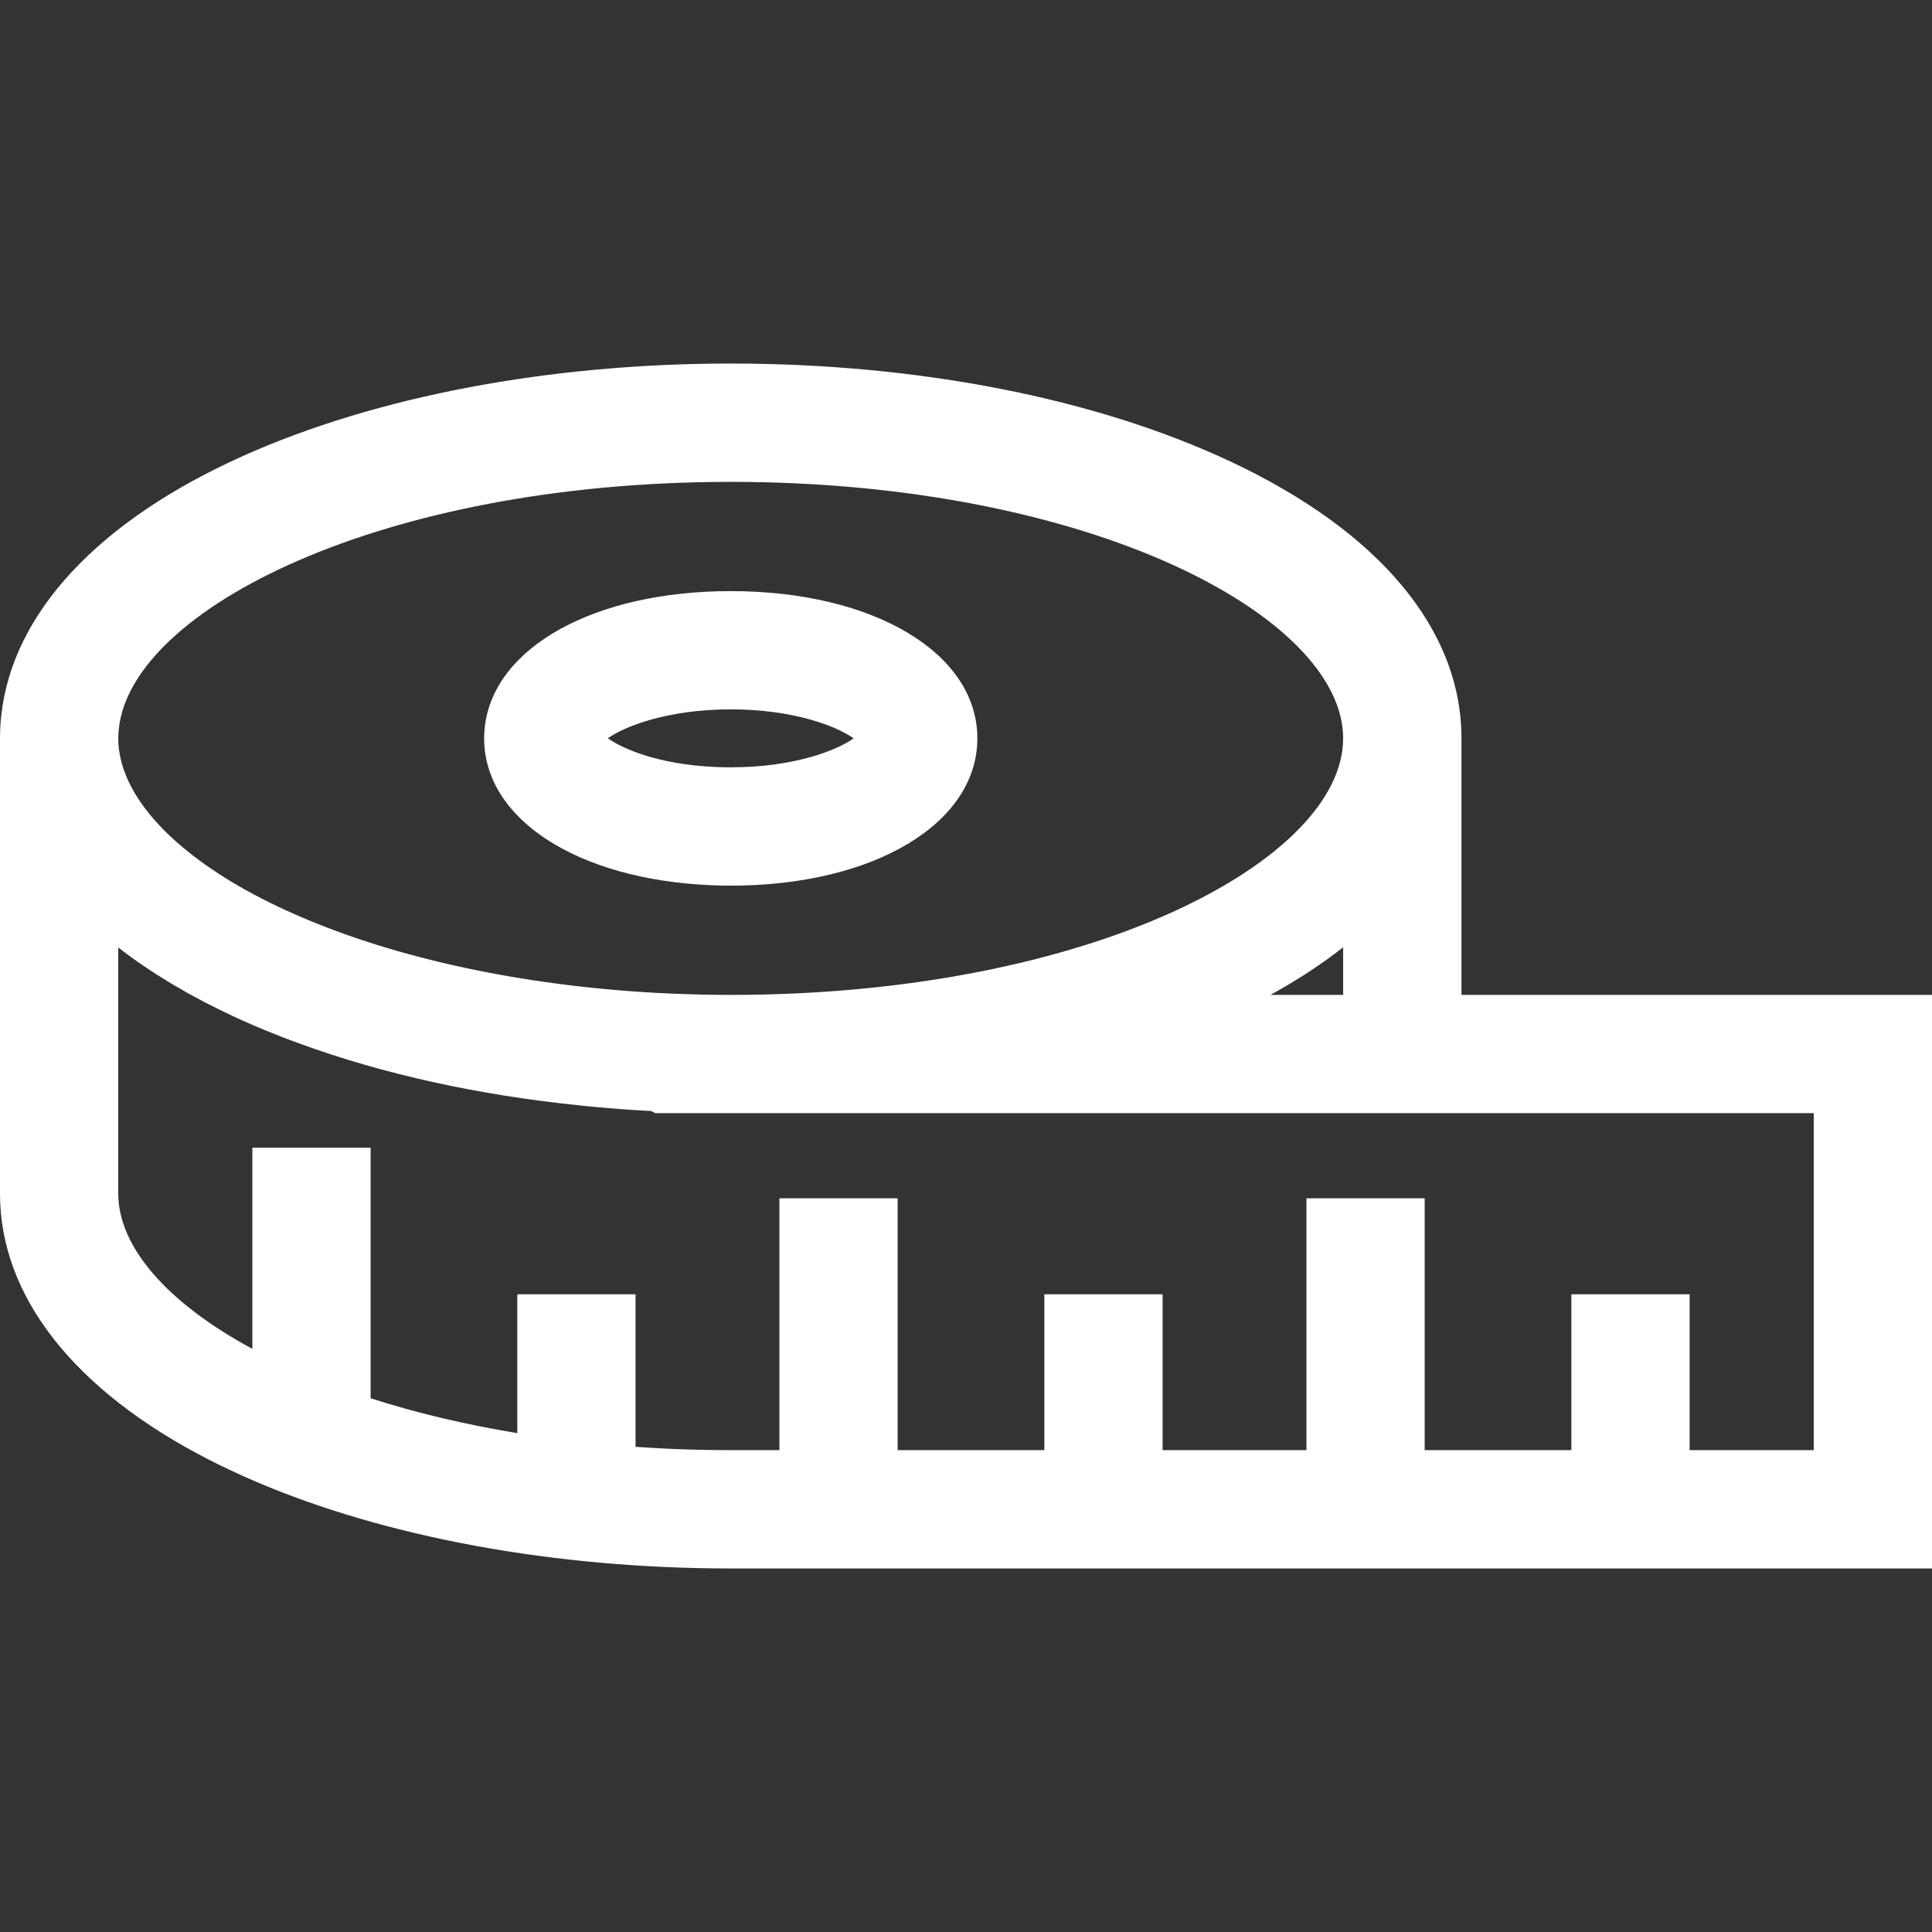
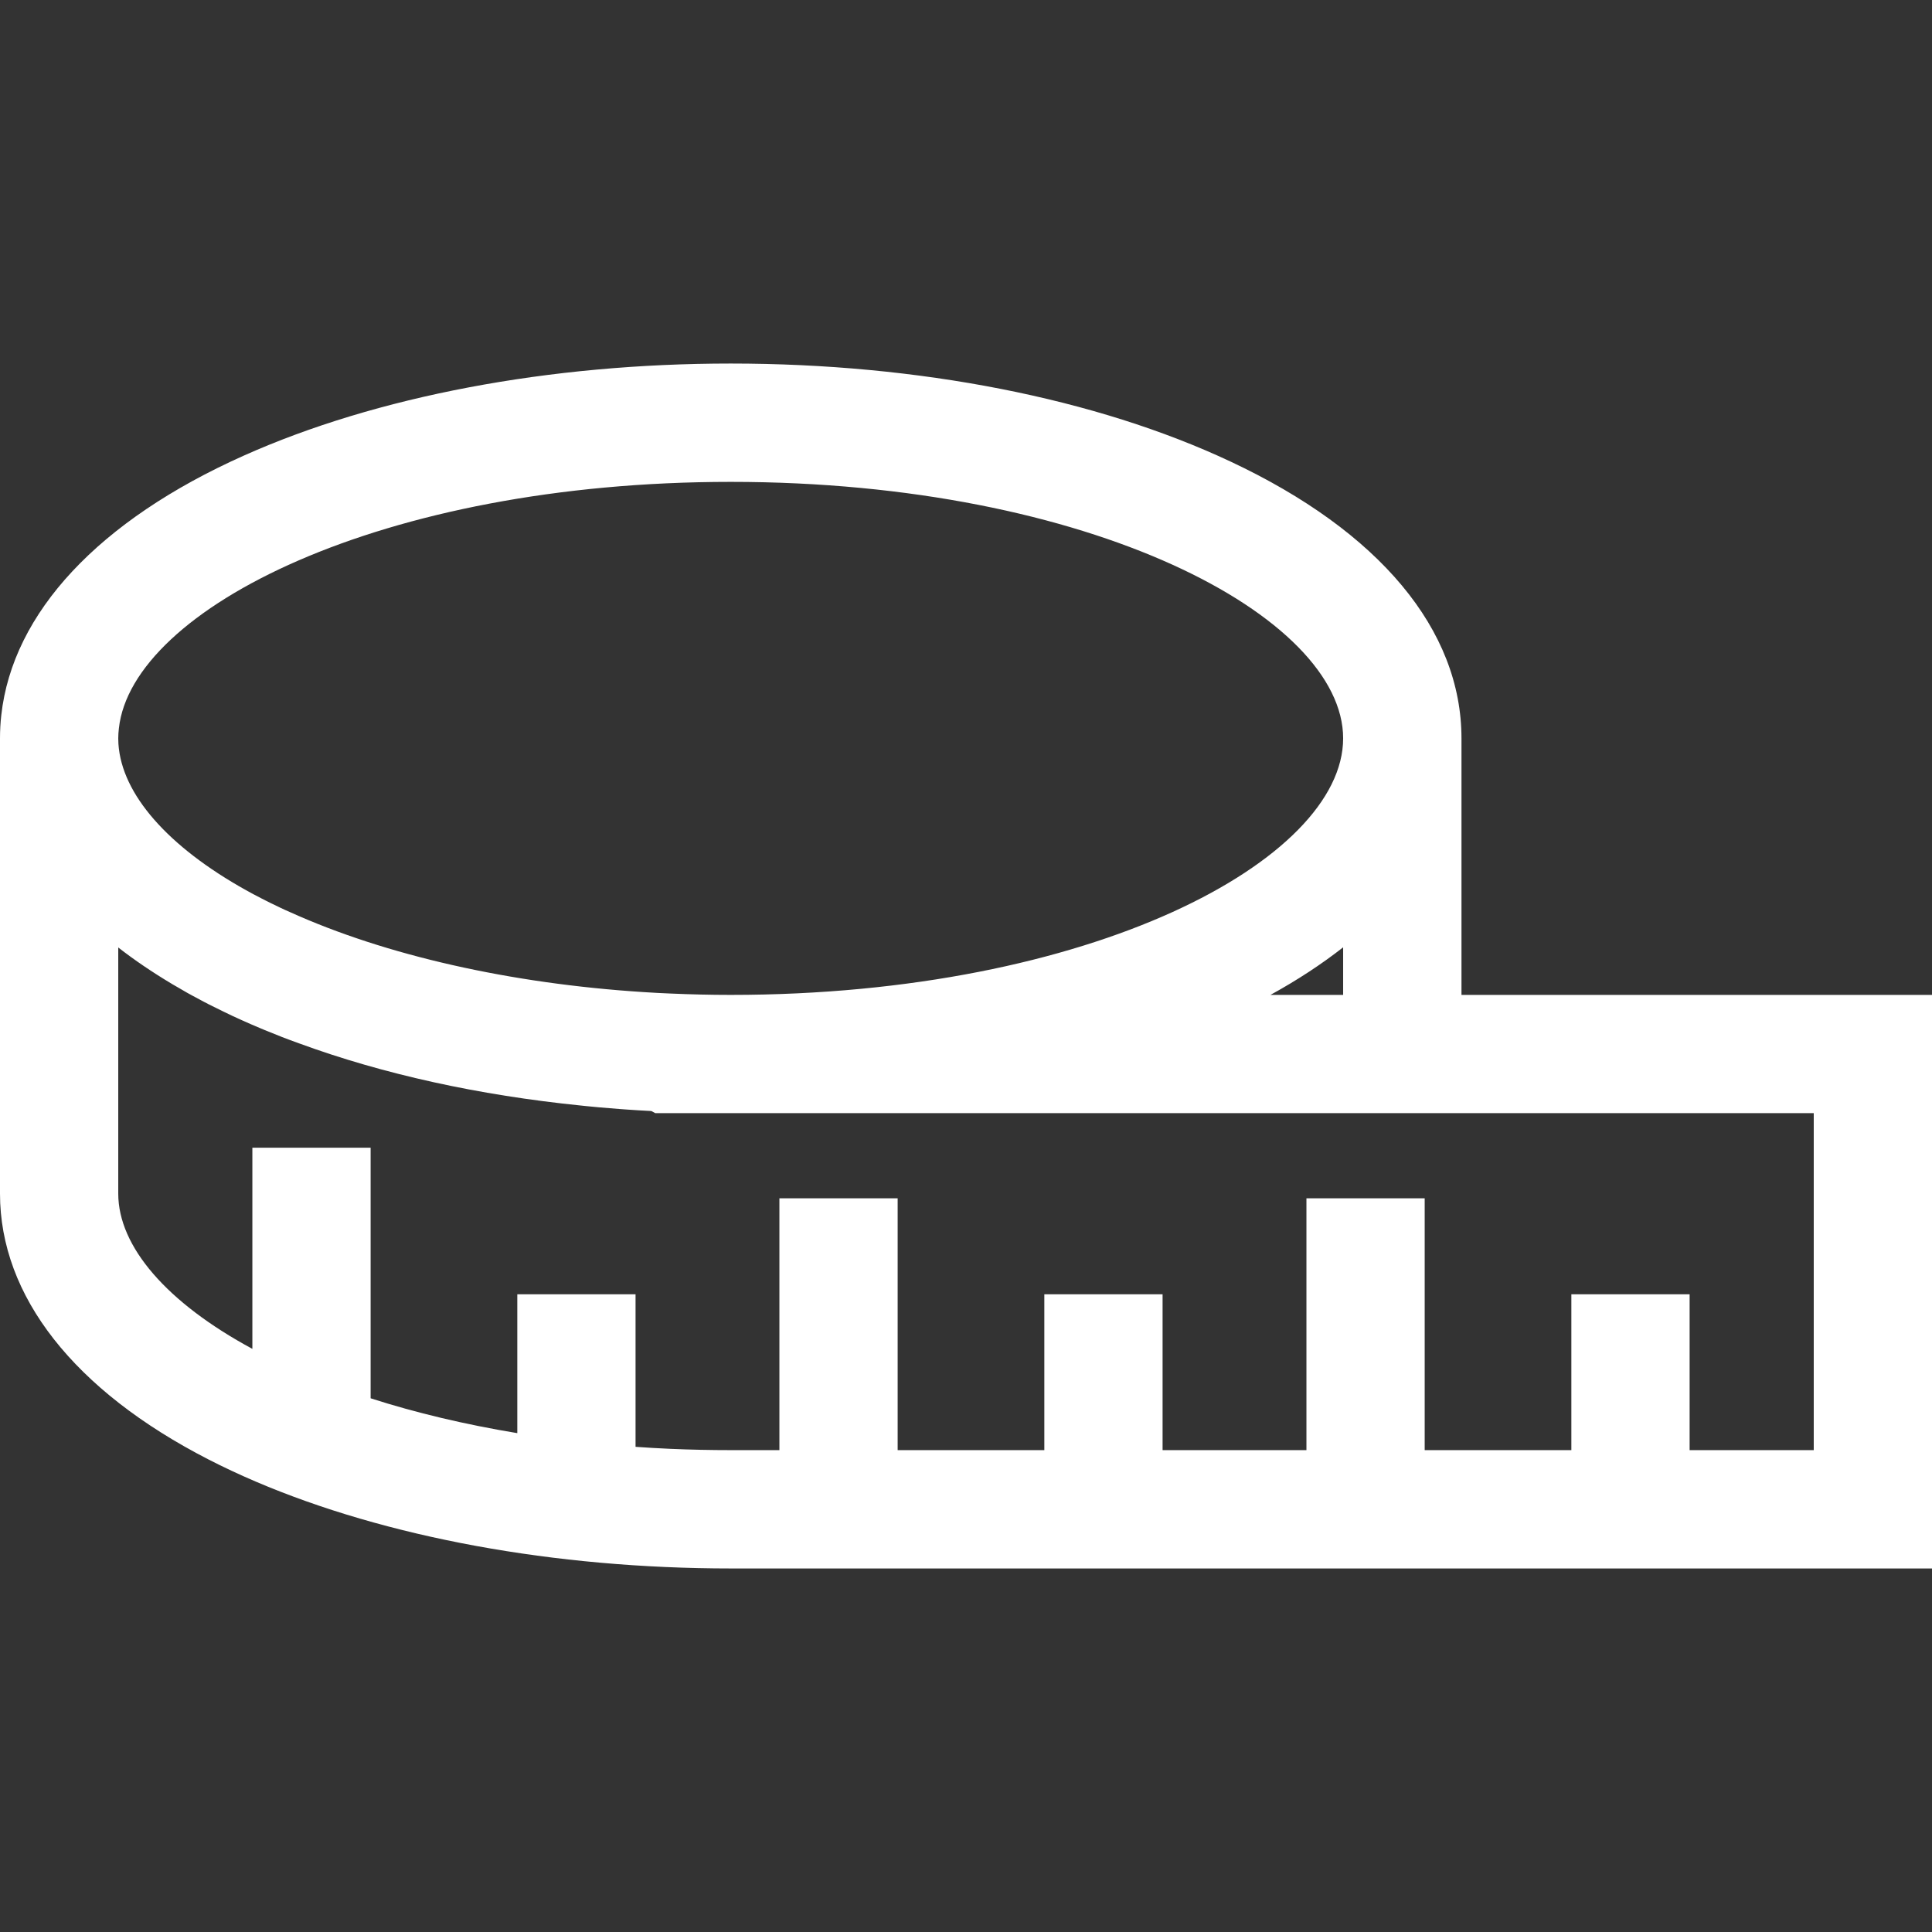
<svg xmlns="http://www.w3.org/2000/svg" width="24" height="24" viewBox="0 0 24 24" fill="none">
  <rect x="0" y="0" width="24" height="24" fill="#333333" stroke="none" />
-   <path d="M9.077 7.343C7.389 7.343 6.132 8.038 6.022 9.033C6.016 9.079 6.014 9.126 6.014 9.172C6.014 10.174 7.171 10.924 8.827 10.996C8.911 11 8.995 11.002 9.077 11.002C10.852 11.002 12.141 10.232 12.141 9.172C12.141 8.112 10.852 7.343 9.077 7.343ZM9.077 9.532C9.016 9.532 8.954 9.531 8.891 9.528C8.175 9.497 7.732 9.3 7.551 9.171C7.757 9.025 8.289 8.812 9.077 8.812C9.867 8.812 10.399 9.025 10.604 9.172C10.399 9.319 9.867 9.532 9.077 9.532Z" fill="white" />
  <path d="M18.155 12.359V9.172C18.155 7.824 17.137 6.603 15.289 5.735C13.618 4.949 11.412 4.516 9.077 4.516C6.825 4.516 4.675 4.923 3.026 5.661C1.226 6.466 0.157 7.611 0.016 8.884C0.005 8.98 0 9.077 0 9.172V14.828C0 16.101 0.92 17.273 2.59 18.13C4.085 18.897 6.1 19.371 8.264 19.466C8.537 19.478 8.81 19.484 9.077 19.484H24V12.359H18.155ZM1.477 9.046C1.64 7.568 4.734 5.986 9.077 5.986C13.561 5.986 16.685 7.665 16.685 9.172C16.685 10.68 13.561 12.359 9.077 12.359C8.831 12.359 8.579 12.353 8.328 12.342C8.221 12.338 8.114 12.332 8.008 12.325C8.002 12.325 7.997 12.325 7.991 12.324C6.341 12.218 4.793 11.869 3.601 11.33C3.559 11.312 3.518 11.293 3.478 11.274C3.474 11.272 3.47 11.27 3.466 11.268C3.431 11.252 3.397 11.235 3.364 11.219C3.344 11.209 3.325 11.199 3.306 11.19C3.287 11.18 3.269 11.171 3.251 11.162C3.223 11.148 3.196 11.133 3.169 11.119C3.163 11.116 3.157 11.113 3.151 11.11C2.151 10.574 1.552 9.926 1.477 9.303C1.477 9.297 1.476 9.29 1.475 9.284C1.474 9.269 1.472 9.254 1.471 9.239C1.47 9.217 1.469 9.194 1.469 9.172C1.469 9.131 1.472 9.088 1.477 9.046ZM16.685 11.768V12.359H15.782C16.117 12.175 16.418 11.977 16.685 11.768ZM22.531 18.014H20.989V16.078H19.52V18.014H17.698V14.886H16.229V18.014H14.442V16.078H12.973V18.014H11.151V14.886H9.682V18.014H9.077C8.832 18.014 8.579 18.009 8.328 17.998C8.183 17.992 8.038 17.983 7.895 17.973V16.078H6.426V17.803C5.779 17.696 5.167 17.551 4.604 17.37V14.257H3.135V16.756C2.074 16.184 1.469 15.486 1.469 14.828V11.77C1.671 11.927 1.892 12.077 2.133 12.221C2.135 12.222 2.138 12.224 2.141 12.226C2.171 12.244 2.202 12.261 2.233 12.279C2.263 12.297 2.293 12.314 2.324 12.332C2.348 12.345 2.373 12.358 2.397 12.372C2.444 12.397 2.491 12.423 2.539 12.448C2.551 12.454 2.563 12.46 2.575 12.466C2.58 12.469 2.584 12.472 2.589 12.474C2.648 12.504 2.707 12.533 2.767 12.562C2.776 12.567 2.785 12.571 2.794 12.575C2.857 12.606 2.921 12.636 2.986 12.665C2.989 12.666 2.992 12.668 2.996 12.669C2.997 12.67 2.998 12.671 2.999 12.671C3.079 12.707 3.159 12.742 3.241 12.776C3.257 12.783 3.273 12.789 3.289 12.796C3.36 12.825 3.432 12.854 3.505 12.883C3.538 12.896 3.572 12.908 3.606 12.921C3.643 12.935 3.681 12.949 3.718 12.962C4.76 13.344 5.947 13.605 7.222 13.734C7.241 13.736 7.26 13.738 7.279 13.74C7.335 13.745 7.39 13.751 7.446 13.756C7.527 13.763 7.608 13.77 7.69 13.776C7.721 13.778 7.753 13.78 7.785 13.783C7.883 13.79 7.981 13.796 8.08 13.801C8.084 13.801 8.088 13.802 8.092 13.802L8.14 13.828H22.531V18.014H22.531Z" fill="white" />
</svg>